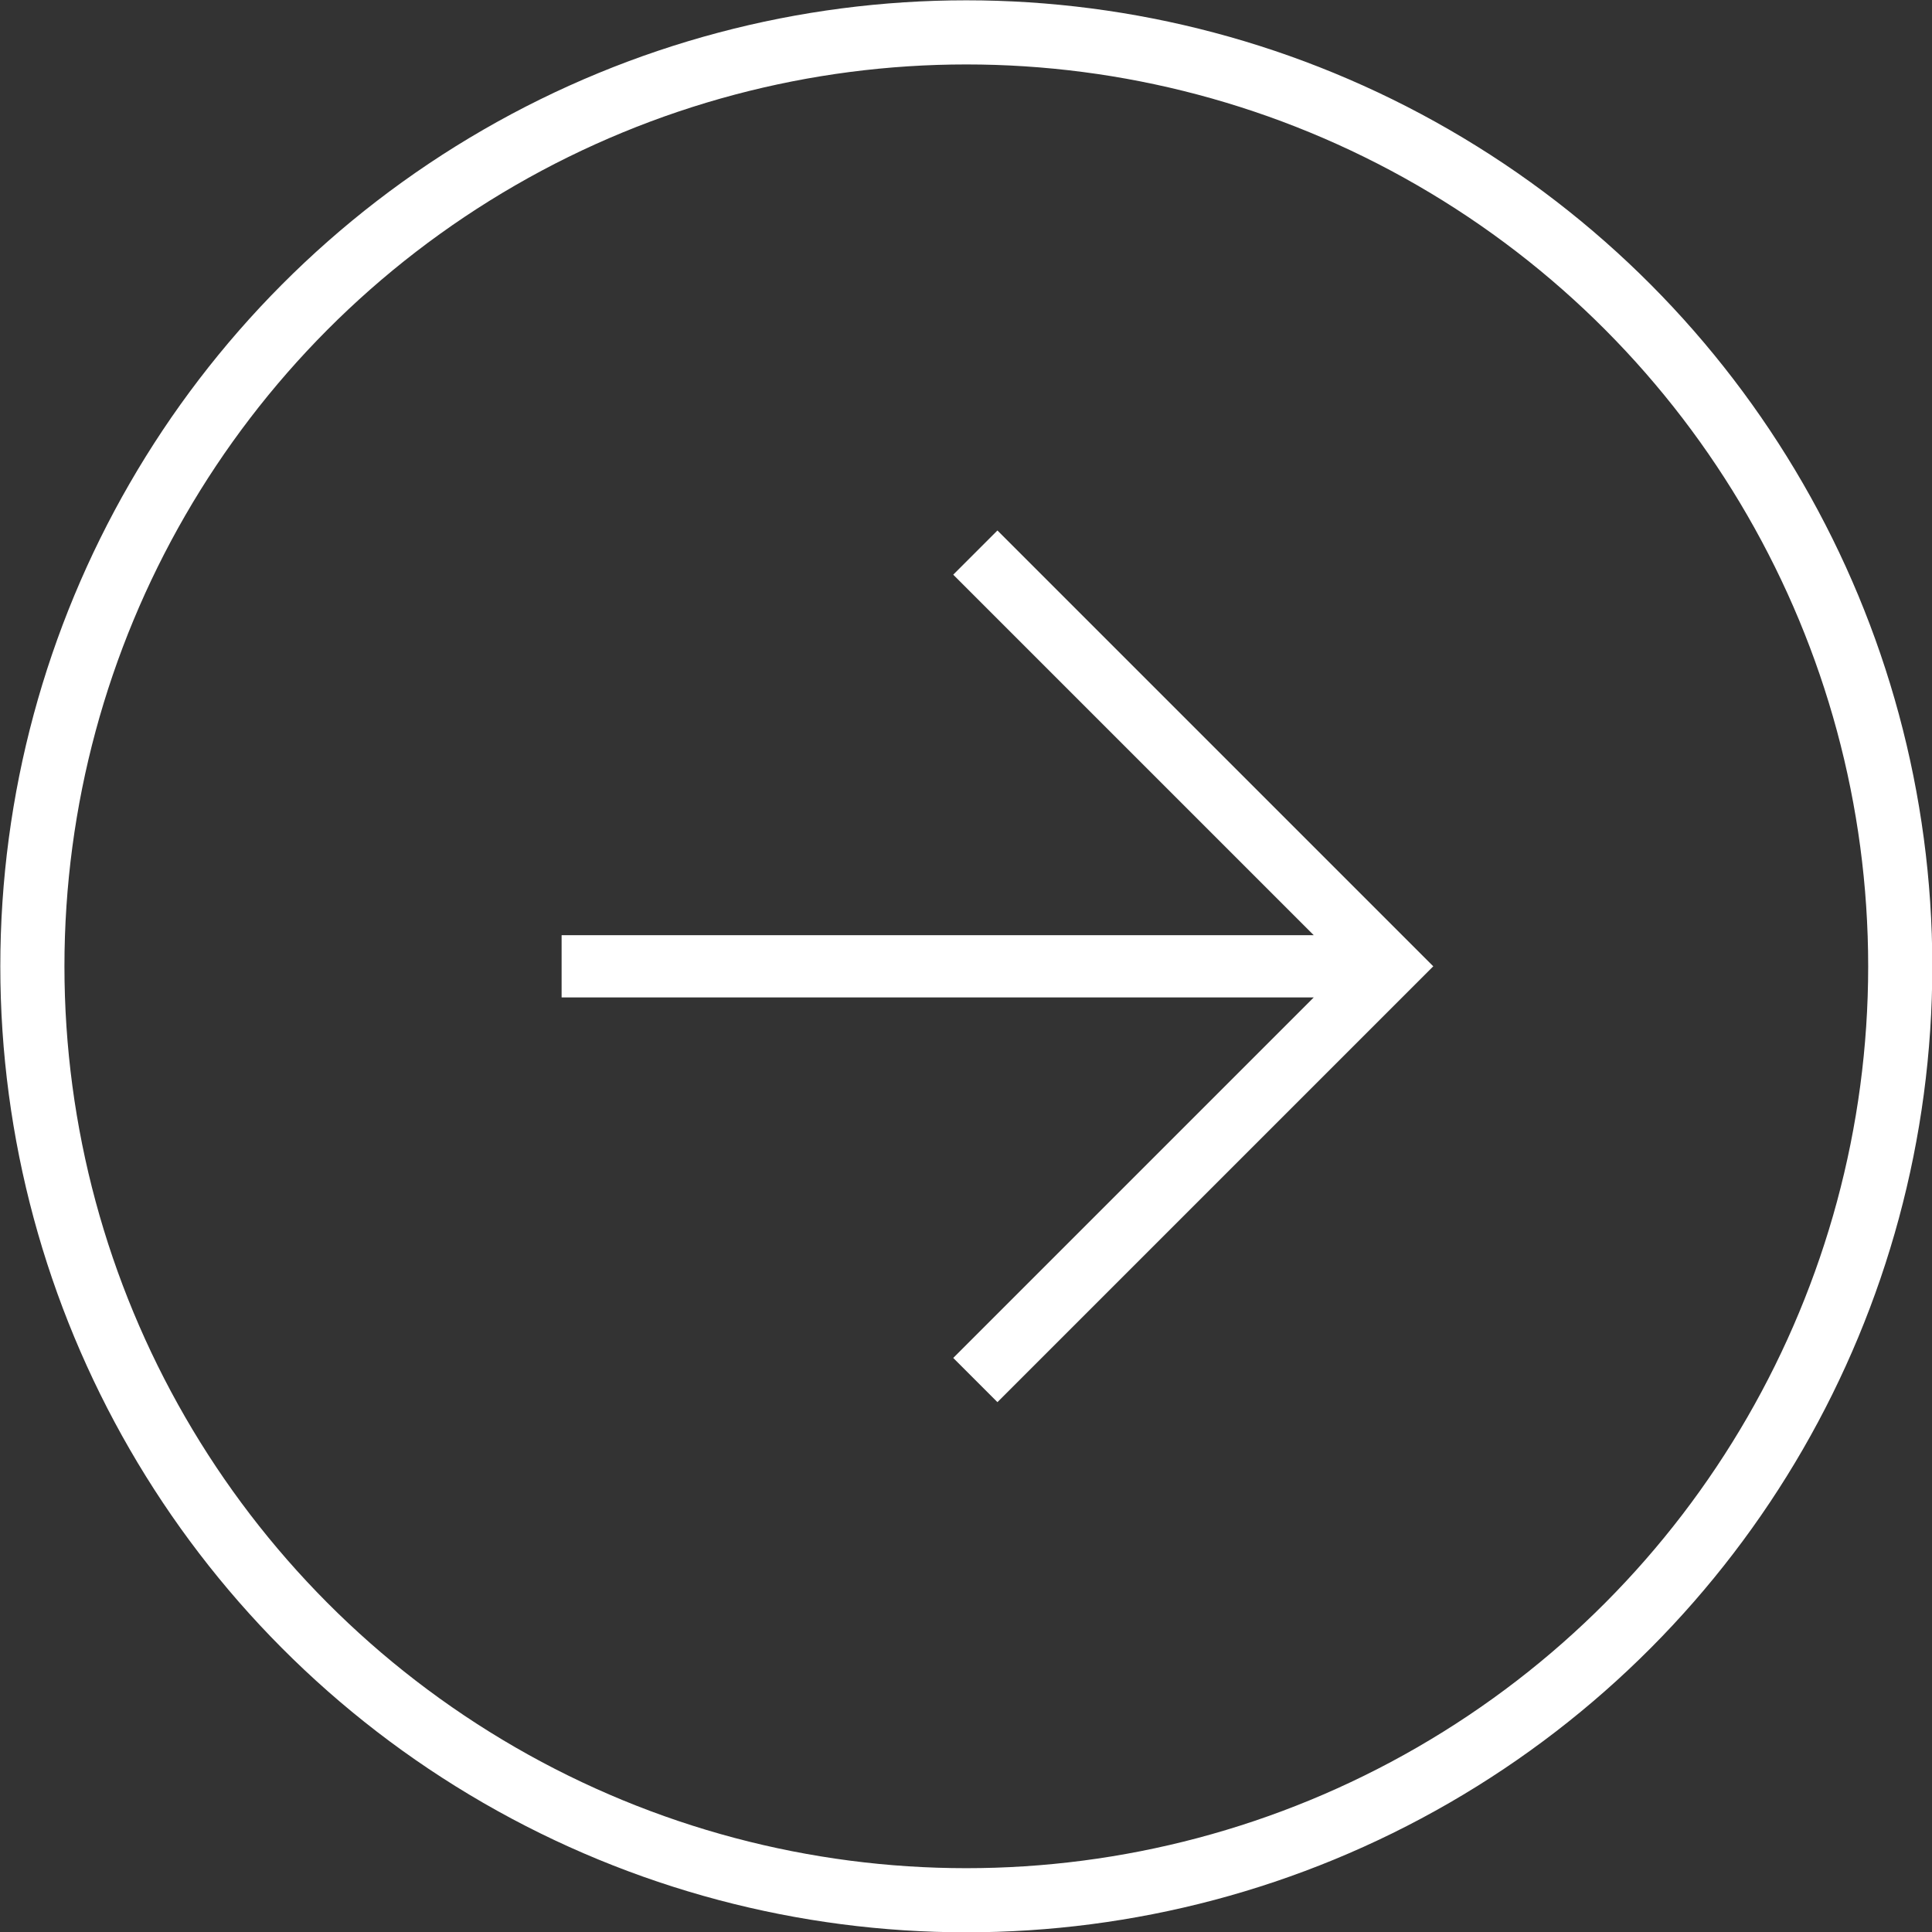
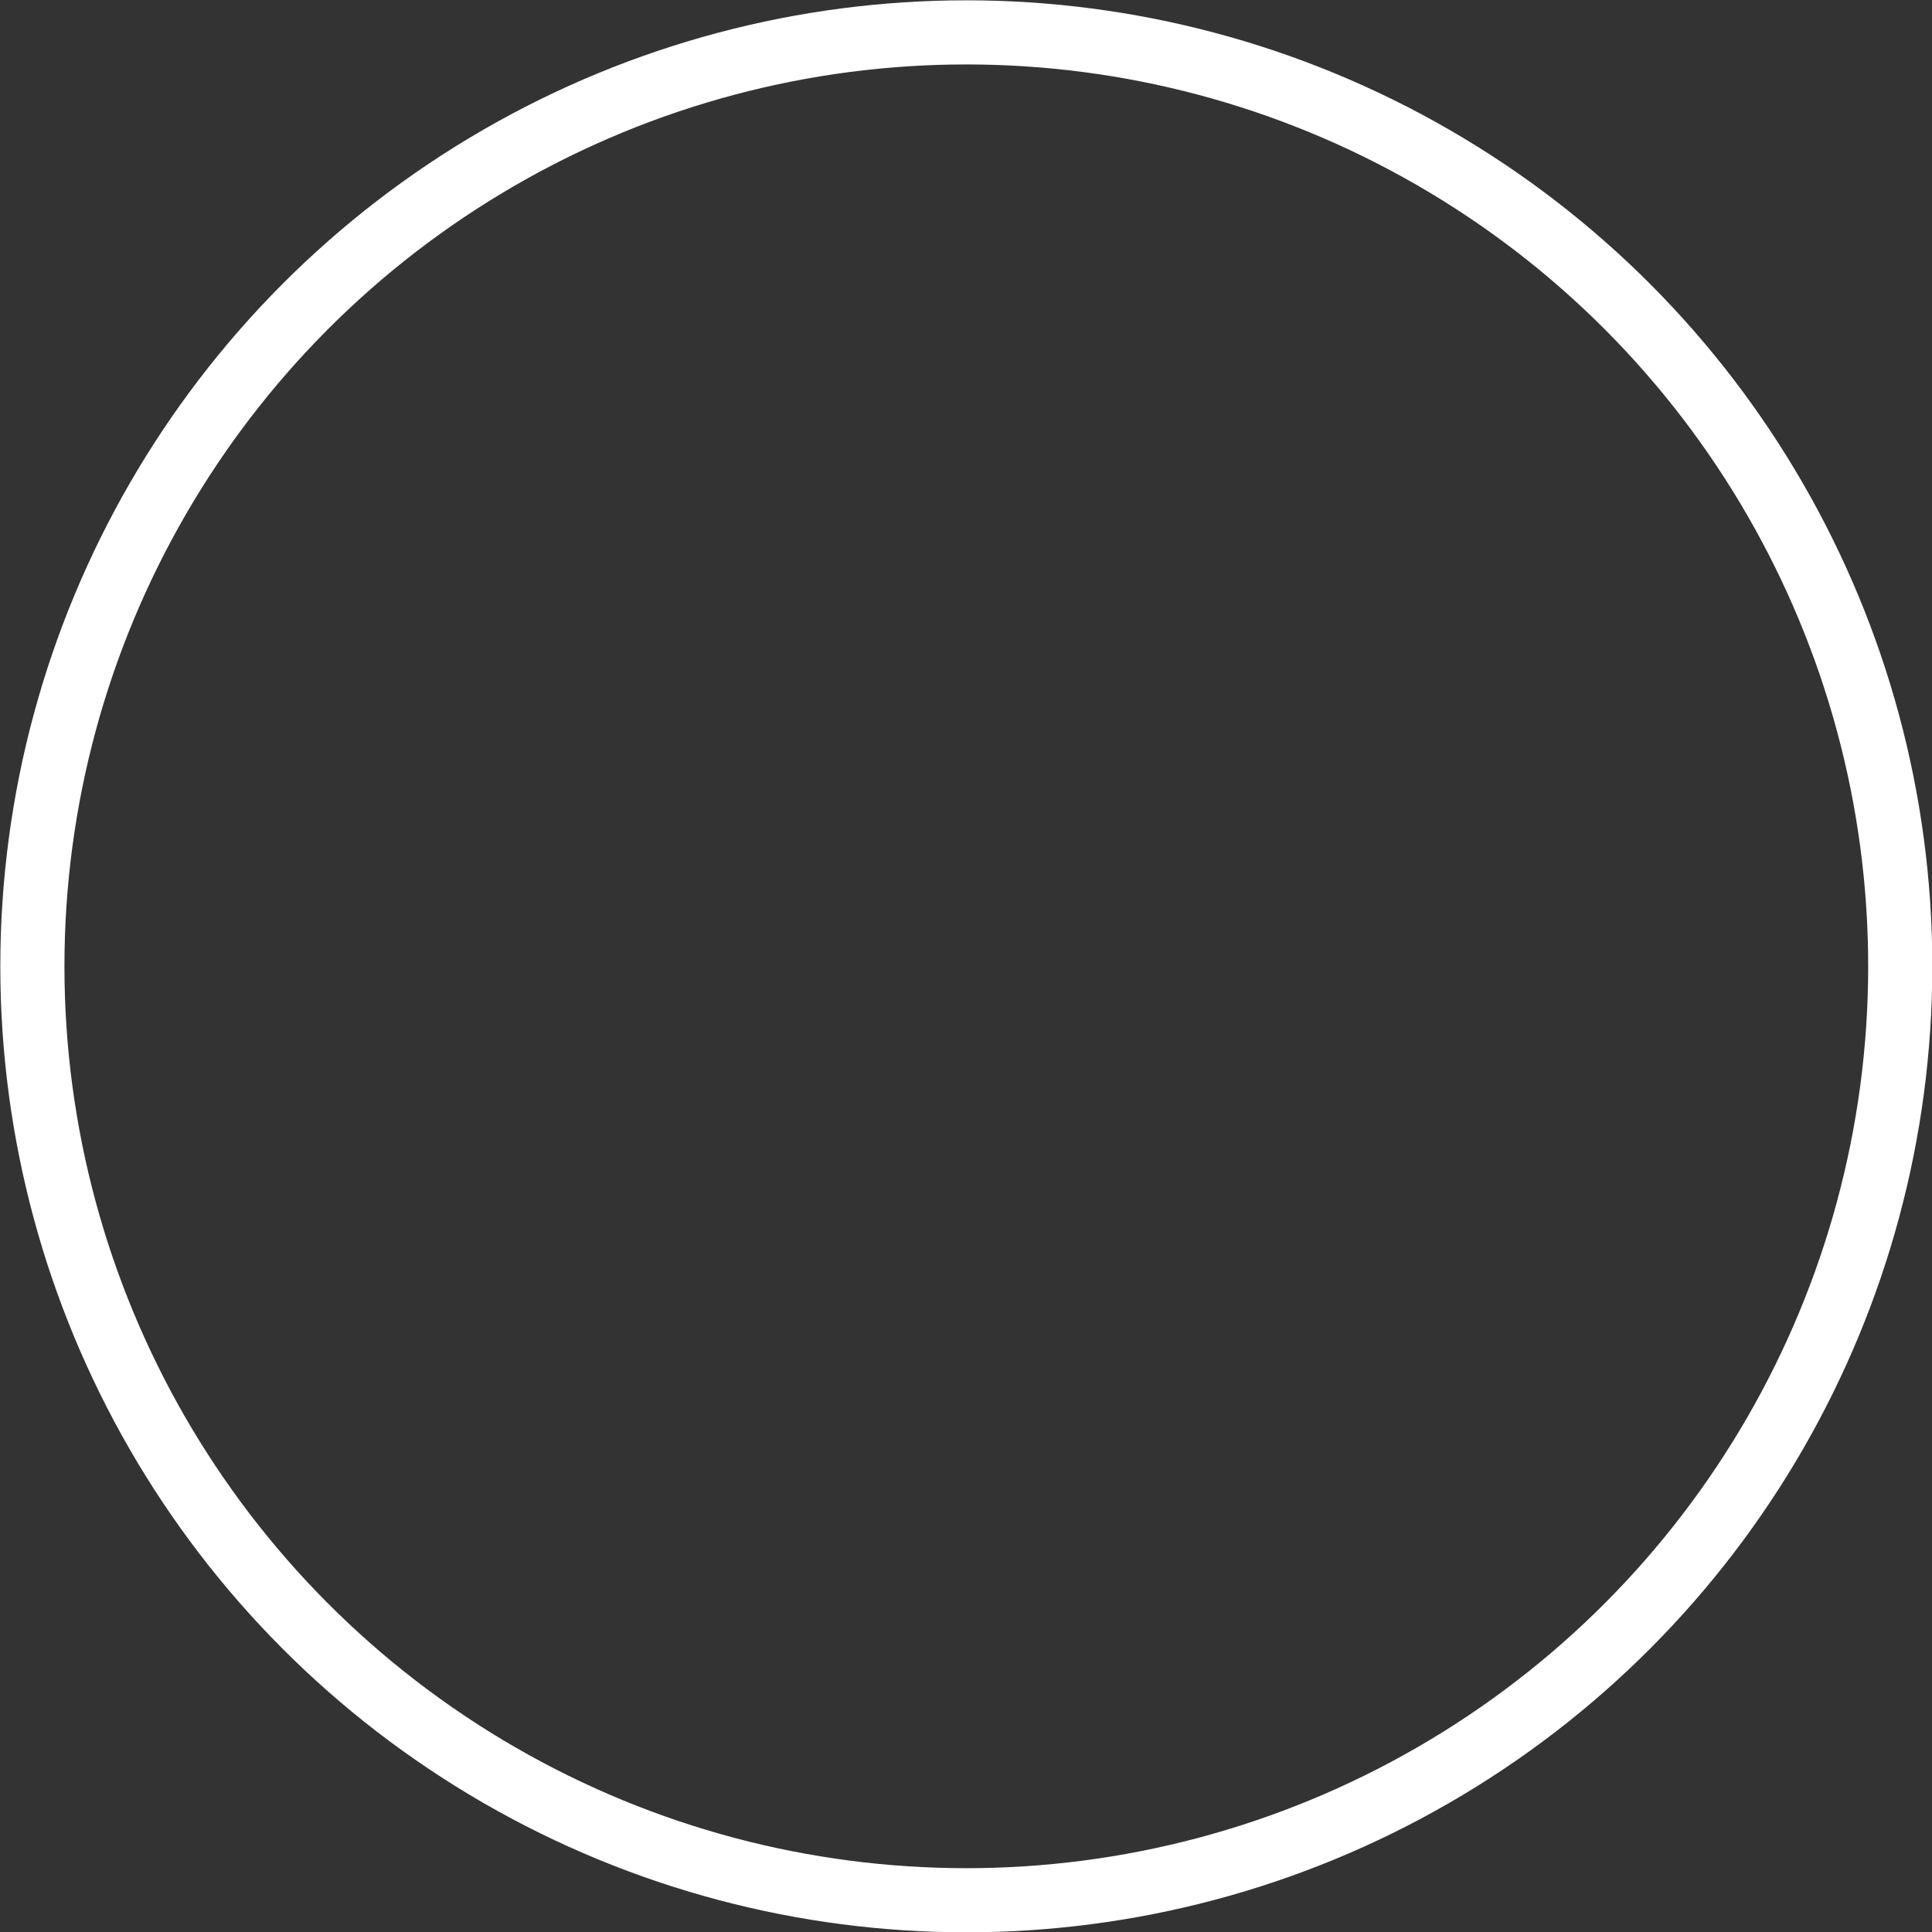
<svg xmlns="http://www.w3.org/2000/svg" viewBox="0 0 31.03 31.03">
  <rect x="0" y="0" width="31.03" height="31.03" fill="#333333" stroke="none" />
-   <path d="m21.1 16.02h-12.08v-1h12.08l-5.79-5.79.71-.71 7 7-7 7-.71-.71z" fill="#fff" />
  <circle cx="15.52" cy="15.52" fill="none" r="15" stroke="#fff" stroke-miterlimit="10" stroke-width="1.03" />
</svg>